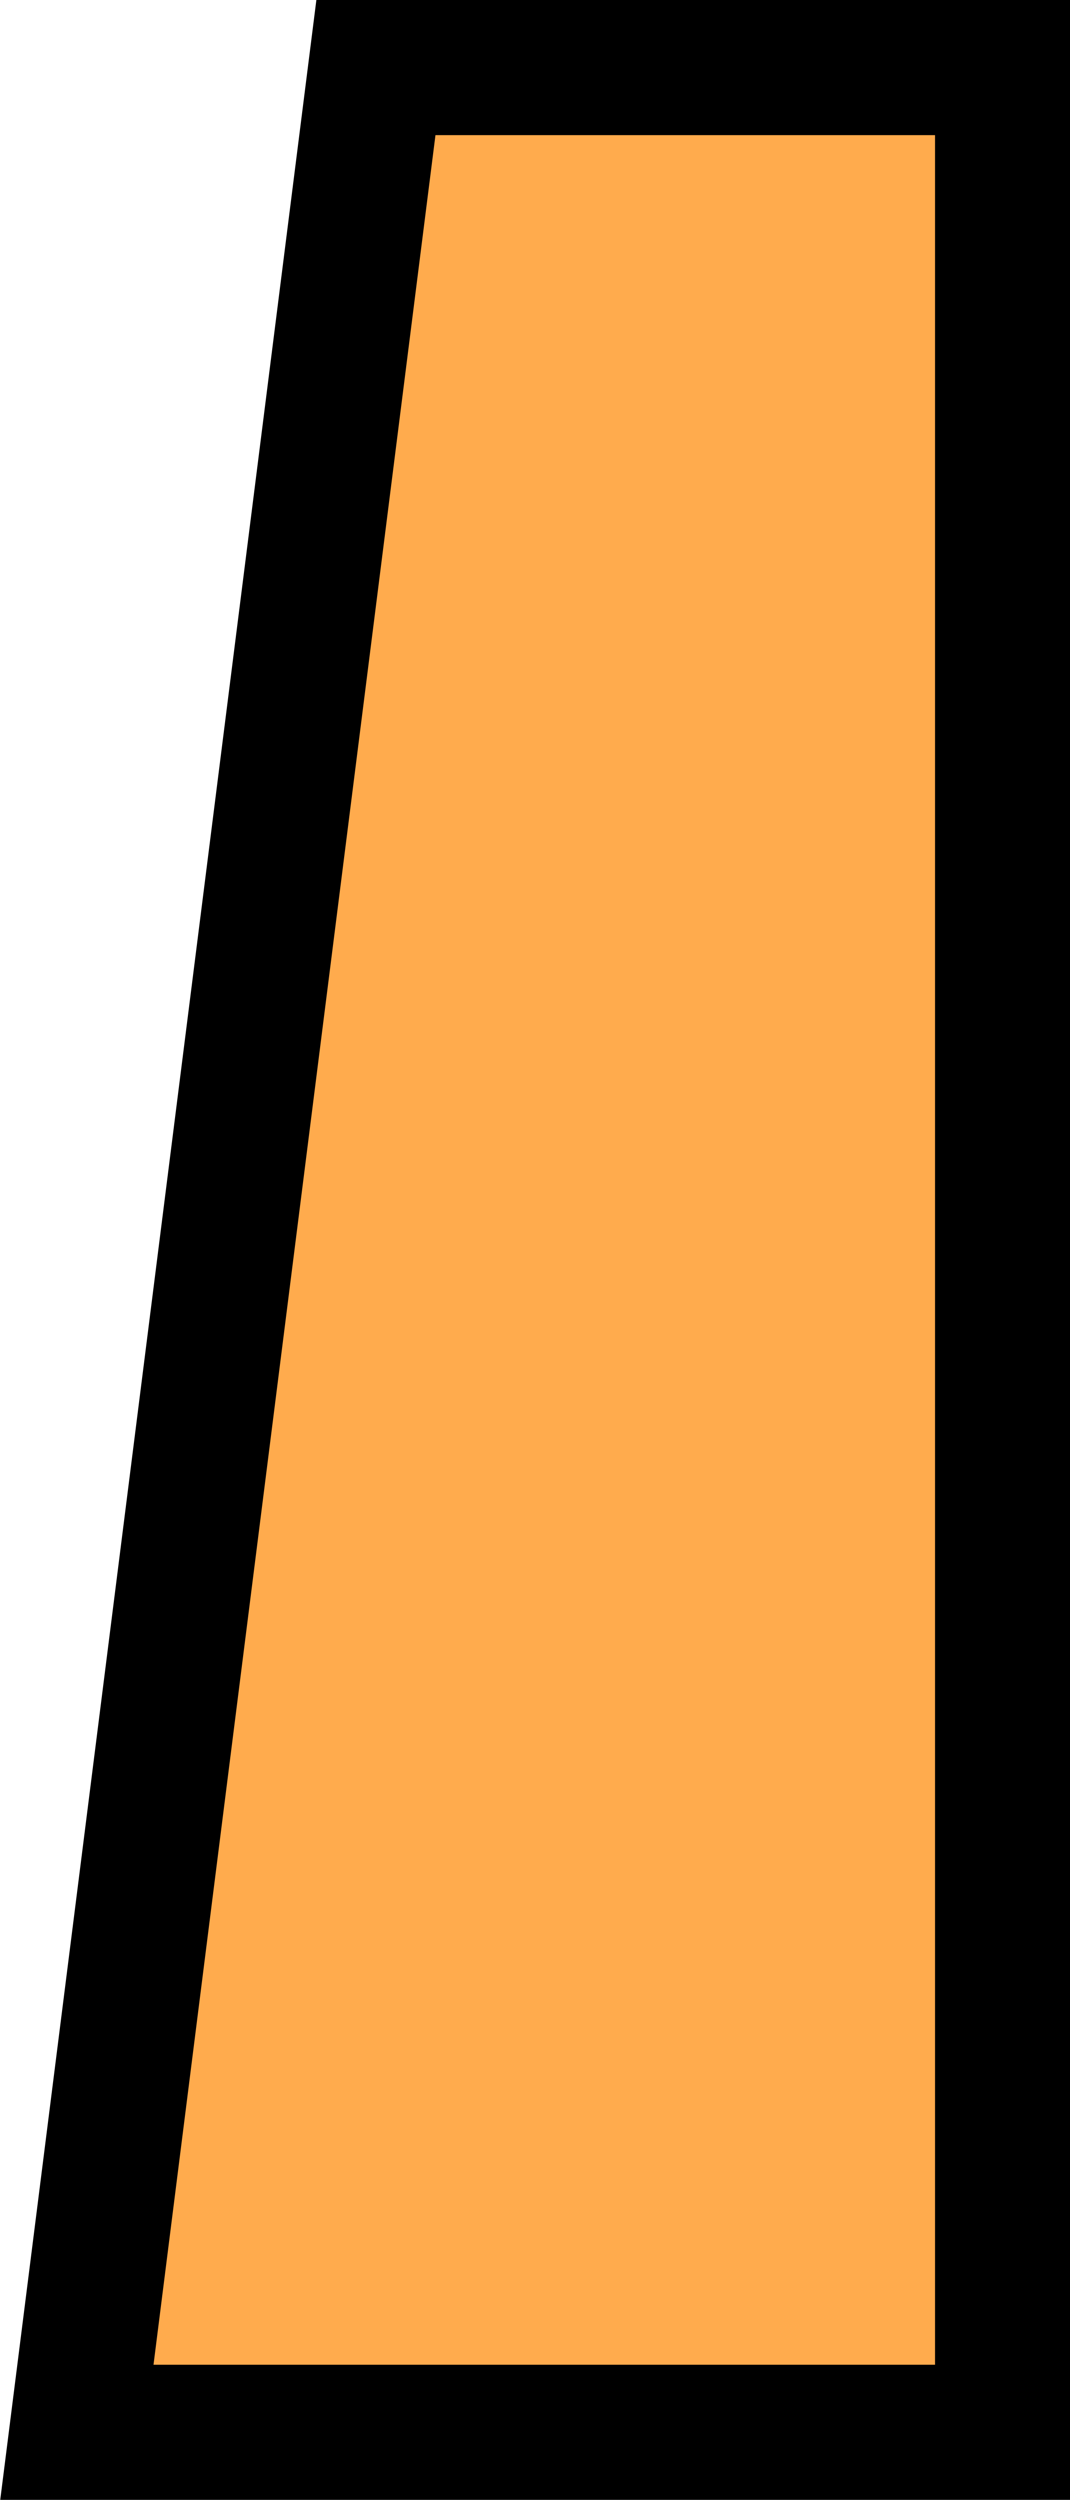
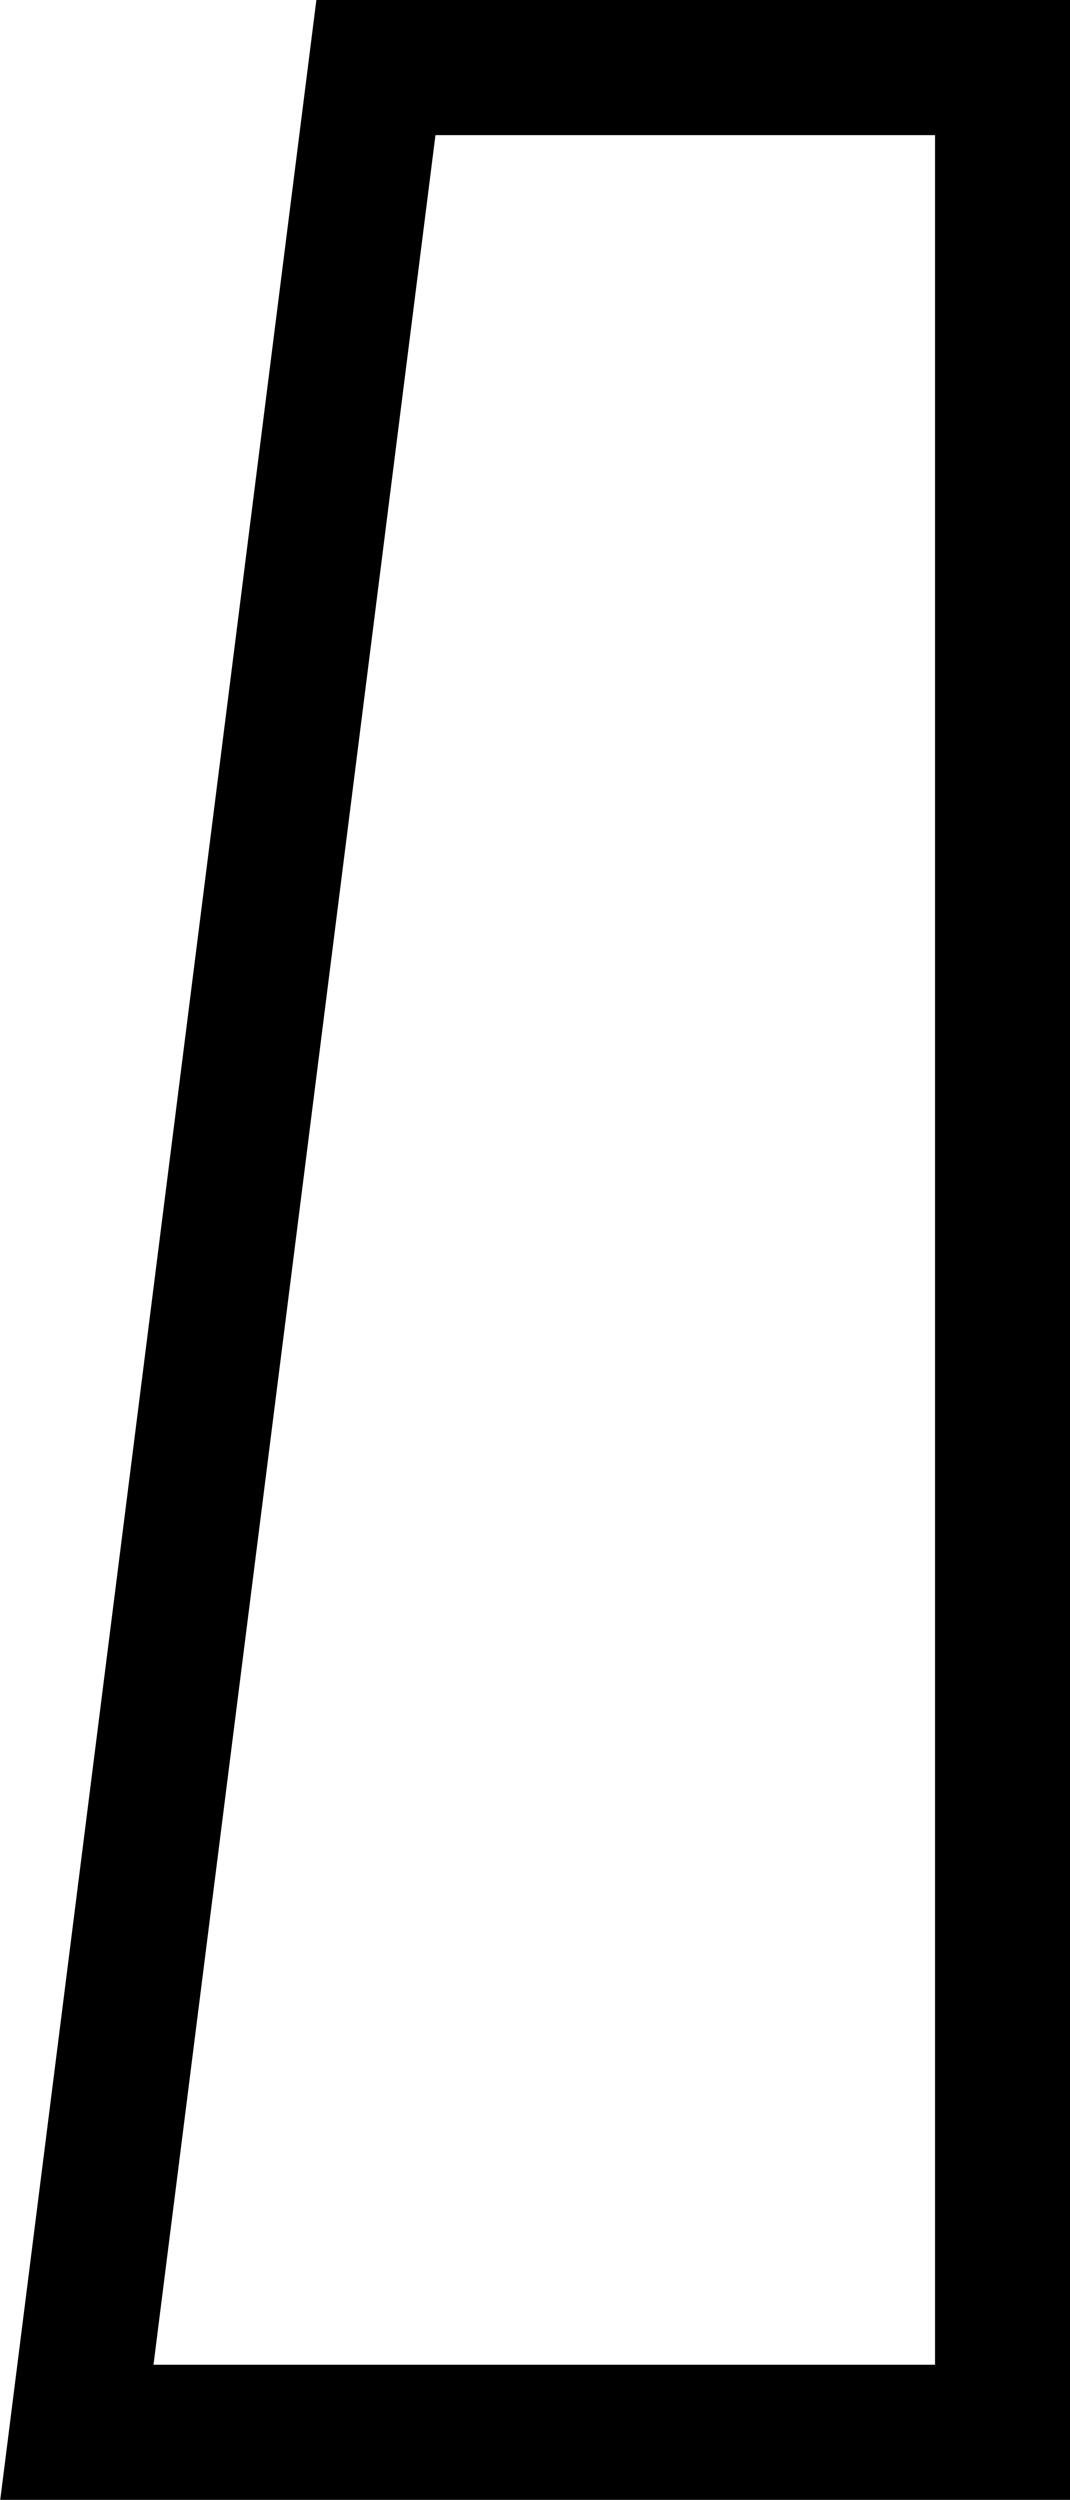
<svg xmlns="http://www.w3.org/2000/svg" height="370.0" preserveAspectRatio="xMidYMid meet" version="1.0" viewBox="170.1 65.0 158.4 370.0" width="158.4" zoomAndPan="magnify">
  <g data-name="outlines and fills">
    <g id="change1_1">
-       <path d="M225.75,75h92.77V425h-137Z" fill="#ffab4d" />
-     </g>
+       </g>
    <path d="M225.75 75L318.52 75 318.52 425 181.48 425 225.75 75z" fill="none" stroke="#000" stroke-miterlimit="10" stroke-width="20" />
  </g>
</svg>